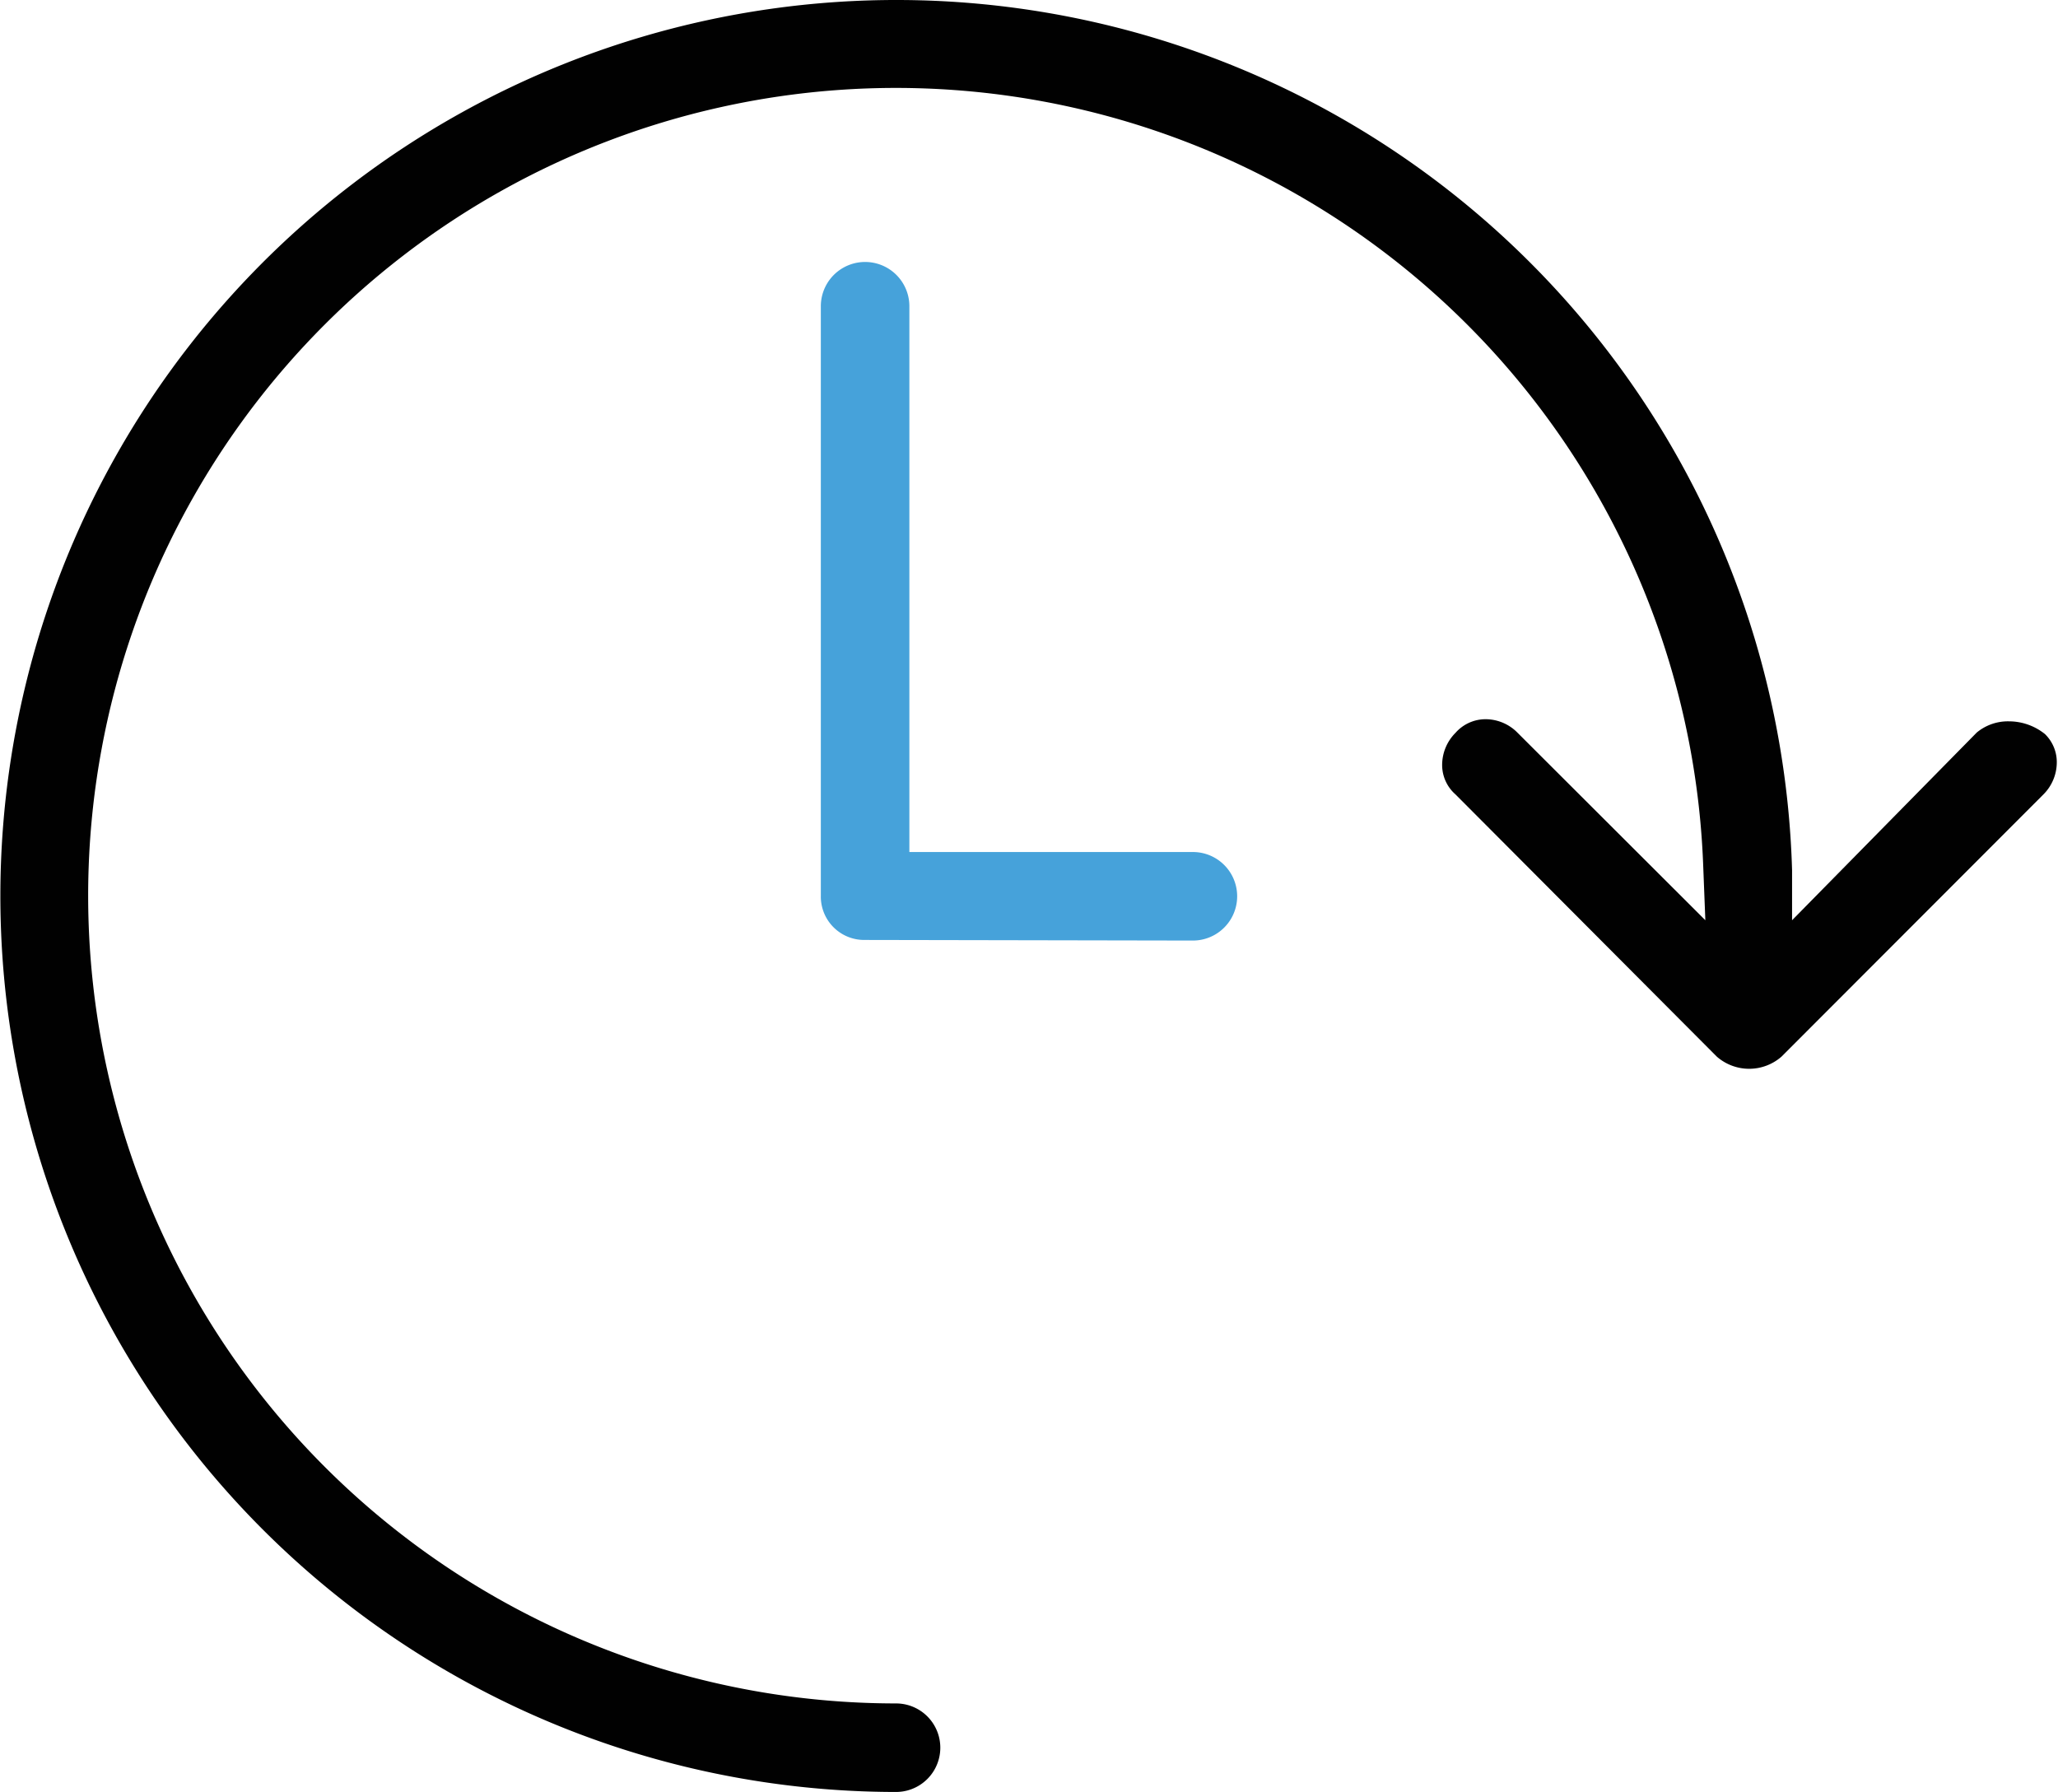
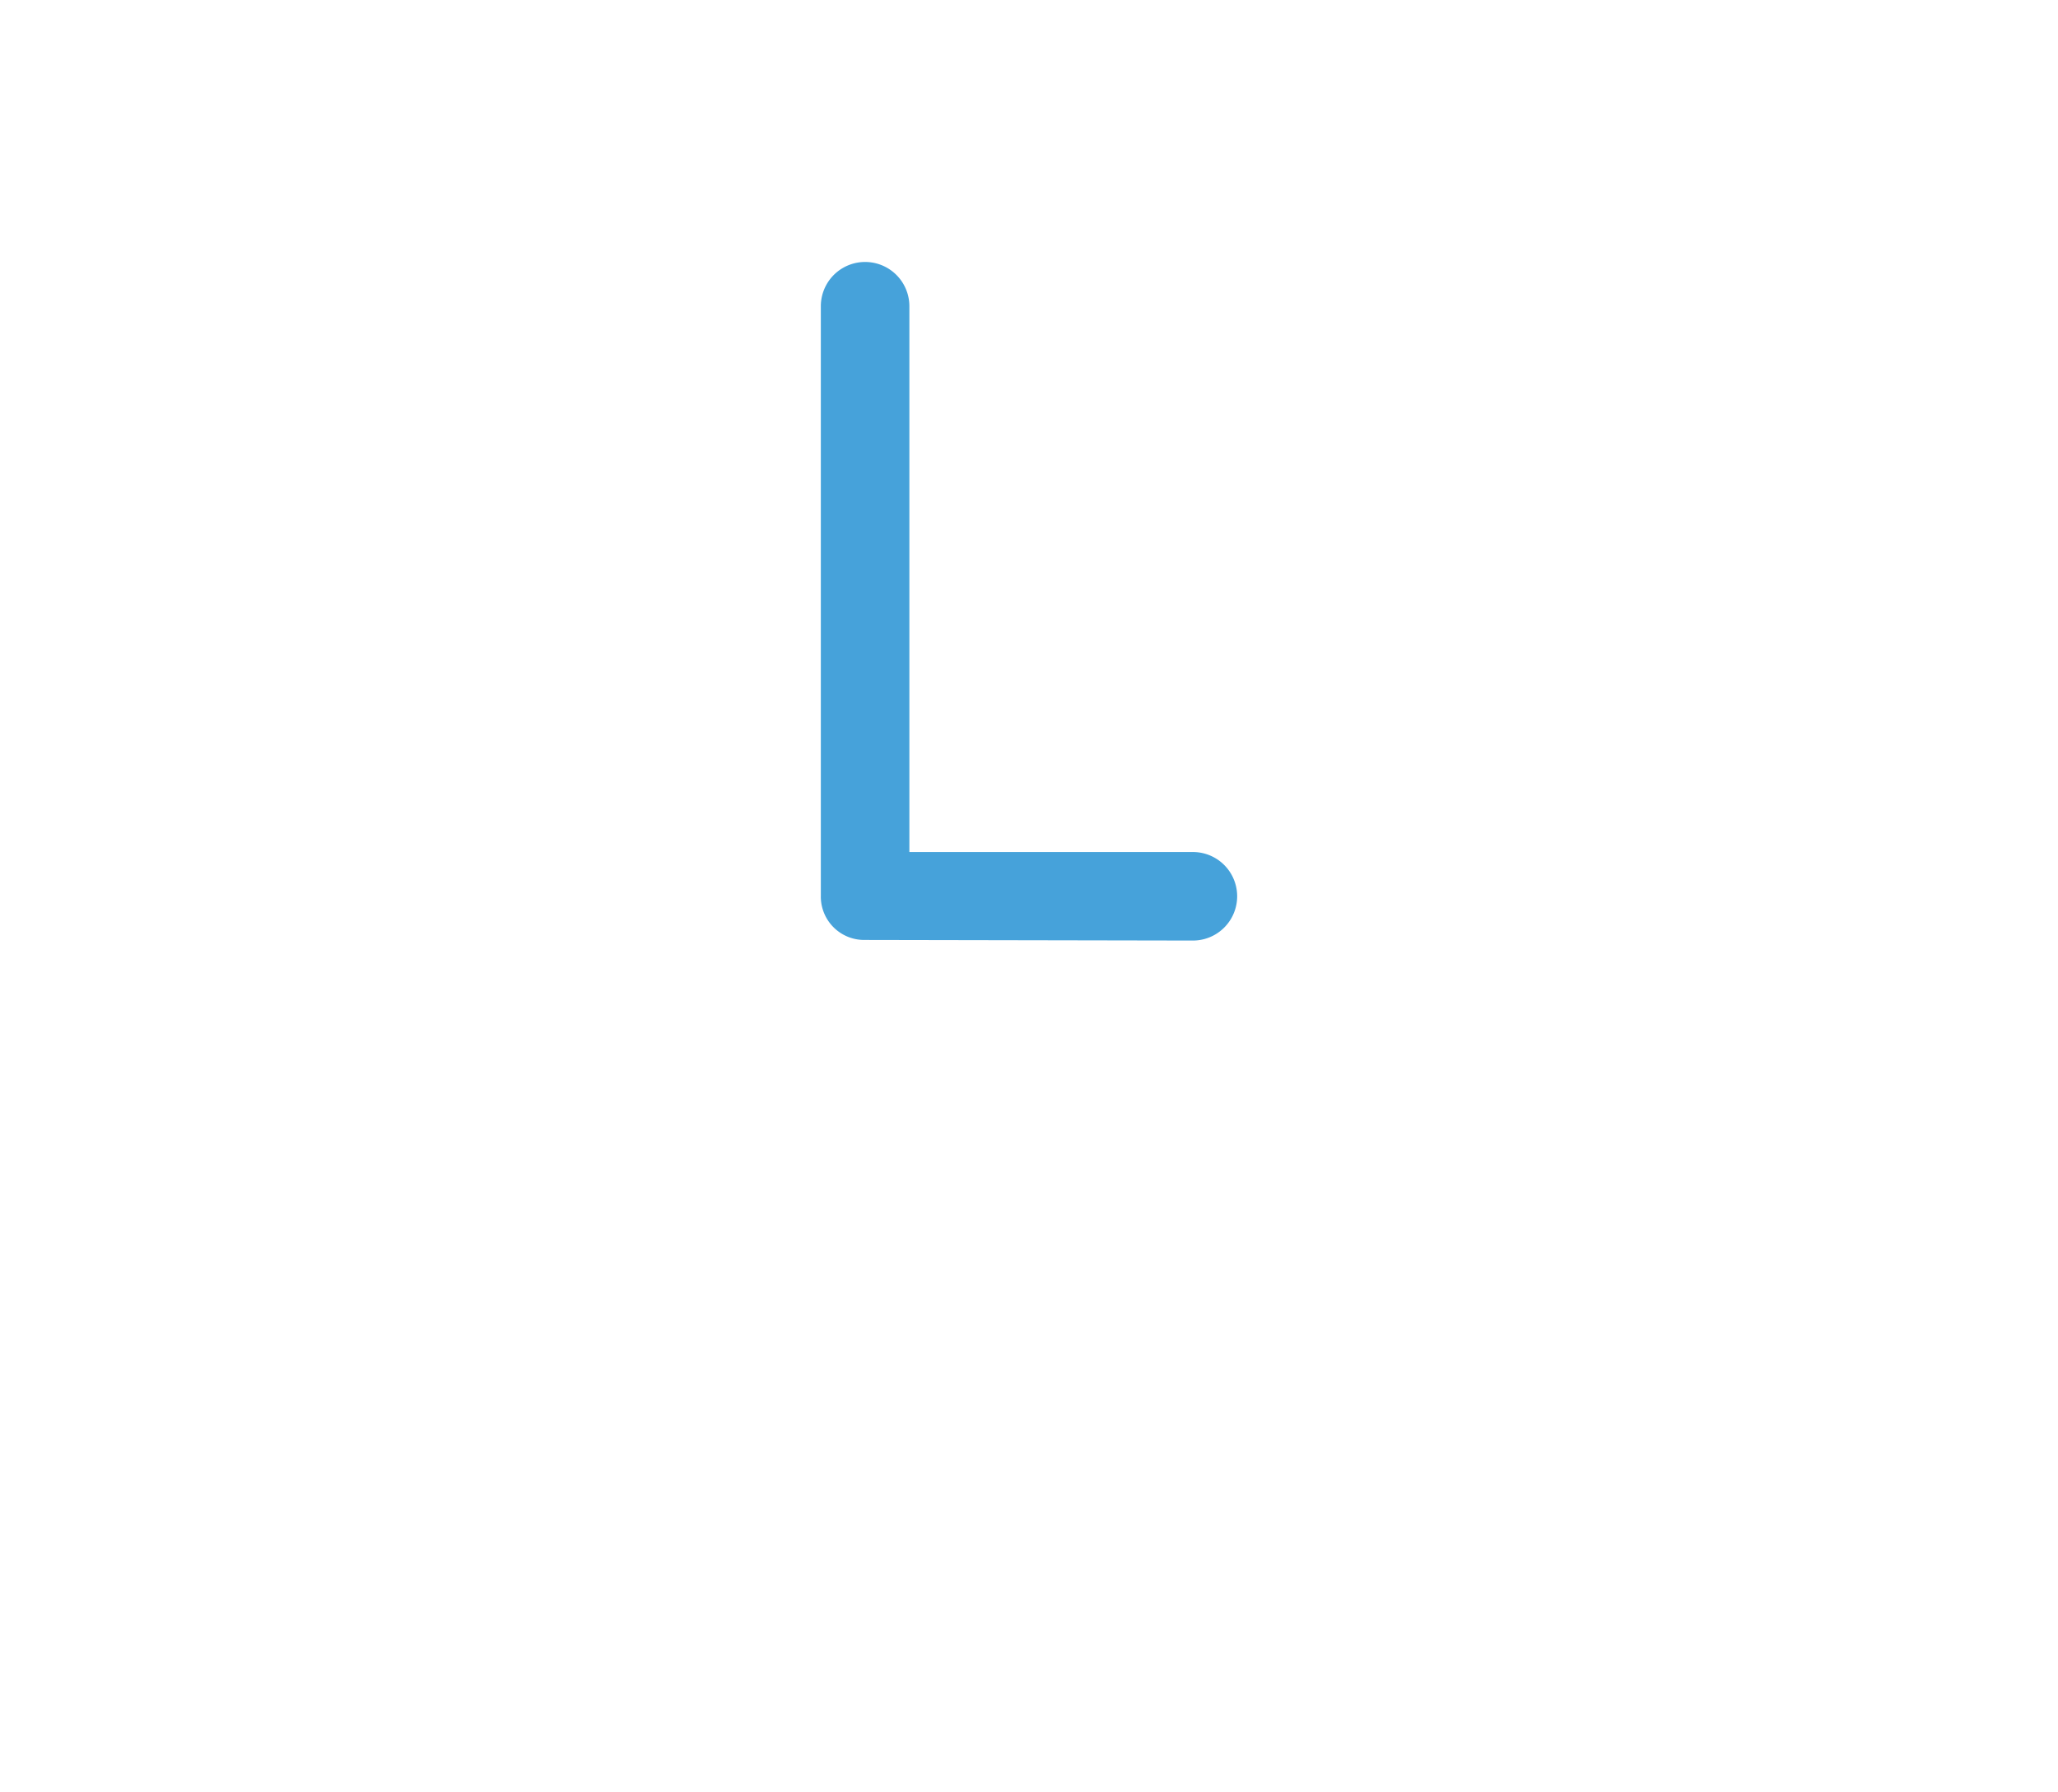
<svg xmlns="http://www.w3.org/2000/svg" viewBox="0 0 67.87 59.1">
  <defs>
    <style>
      .cls-1 {
        fill: #46a2da;
      }

      .cls-1, .cls-2 {
        isolation: isolate;
      }

      .cls-2 {
        fill: #010101;
      }
    </style>
  </defs>
  <g id="Layer_2" data-name="Layer 2">
    <g id="Layer_1-2" data-name="Layer 1">
      <g>
        <path class="cls-1" d="M28.53,31a1.43,1.43,0,0,1-1.46-1.46V10.1a1.46,1.46,0,1,1,2.92,0v18h9.35a1.46,1.46,0,0,1,0,2.92Z" />
-         <path class="cls-2" d="M29.55,59.1A29.55,29.55,0,1,1,59.1,28.7l0,1.65,6.09-6.19a1.61,1.61,0,0,1,1.06-.37,1.9,1.9,0,0,1,1.19.42,1.29,1.29,0,0,1,.39.91,1.5,1.5,0,0,1-.44,1.08l-8.64,8.65a1.62,1.62,0,0,1-2.13,0L48,26.2a1.29,1.29,0,0,1-.44-.95A1.5,1.5,0,0,1,48,24.17a1.32,1.32,0,0,1,1-.45,1.48,1.48,0,0,1,1.05.45l6.19,6.18-.07-1.78A26.64,26.64,0,1,0,29.55,56.18a1.46,1.46,0,0,1,0,2.92Z" />
      </g>
    </g>
  </g>
</svg>